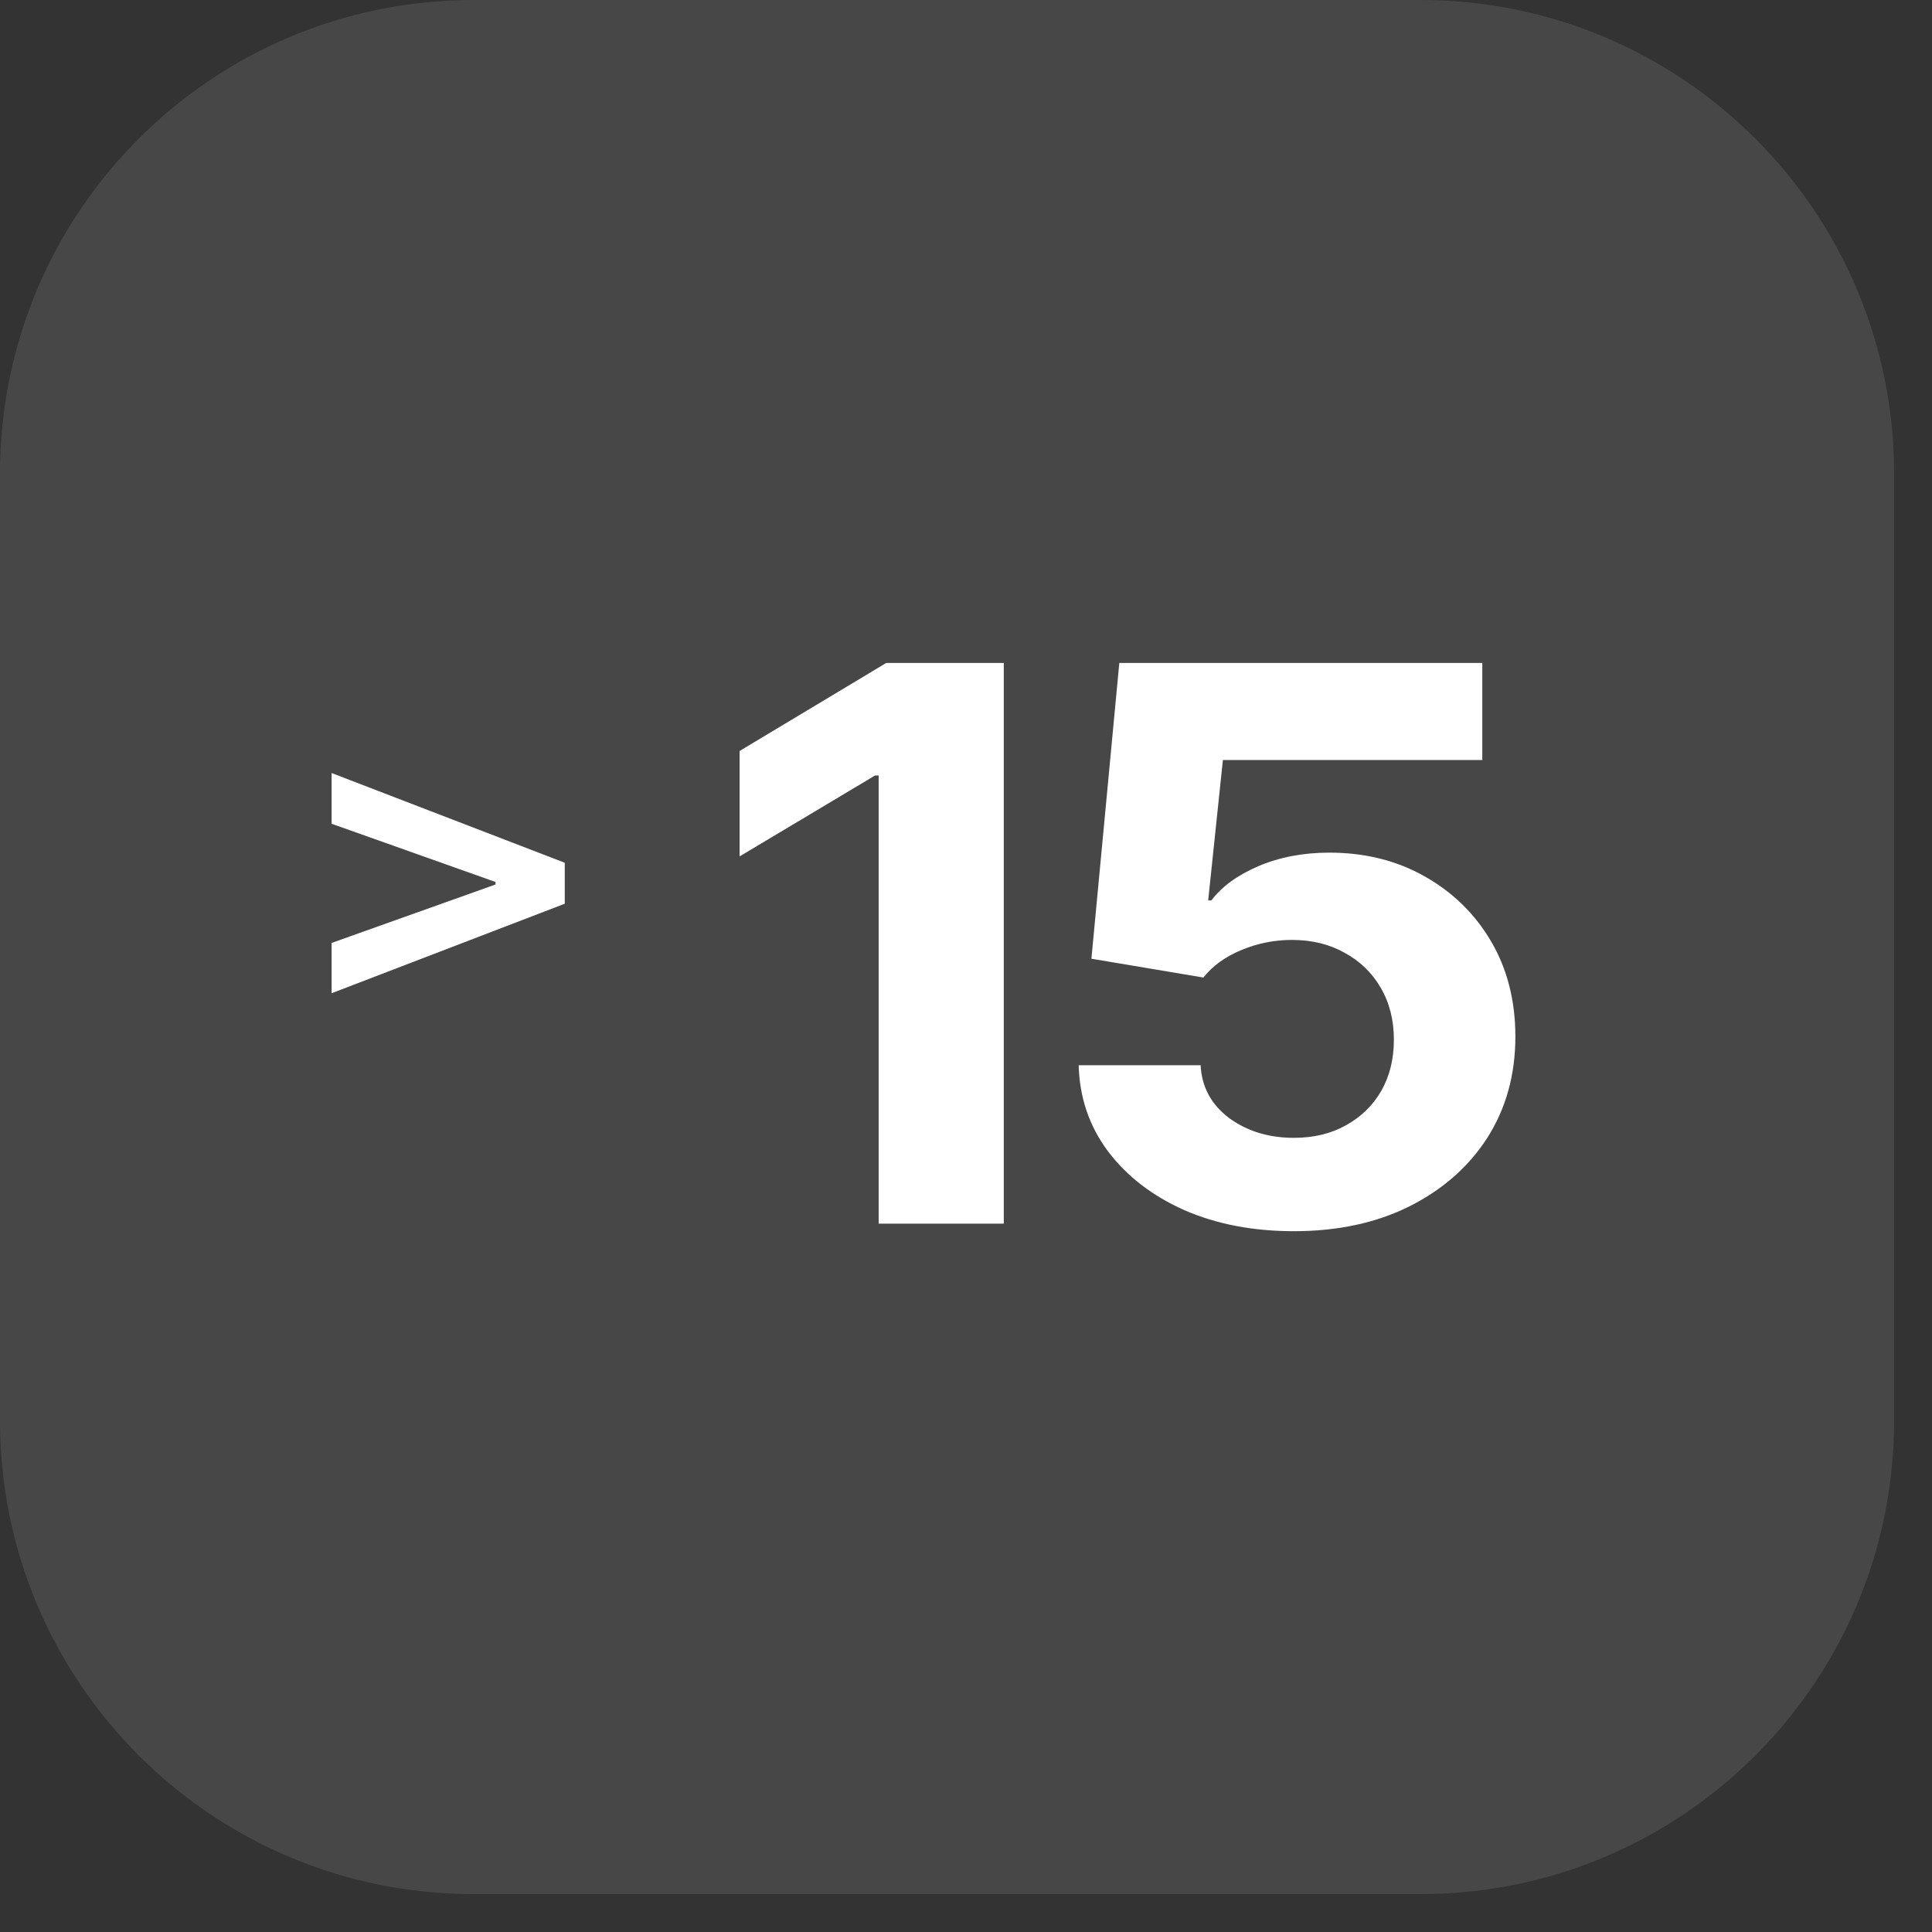
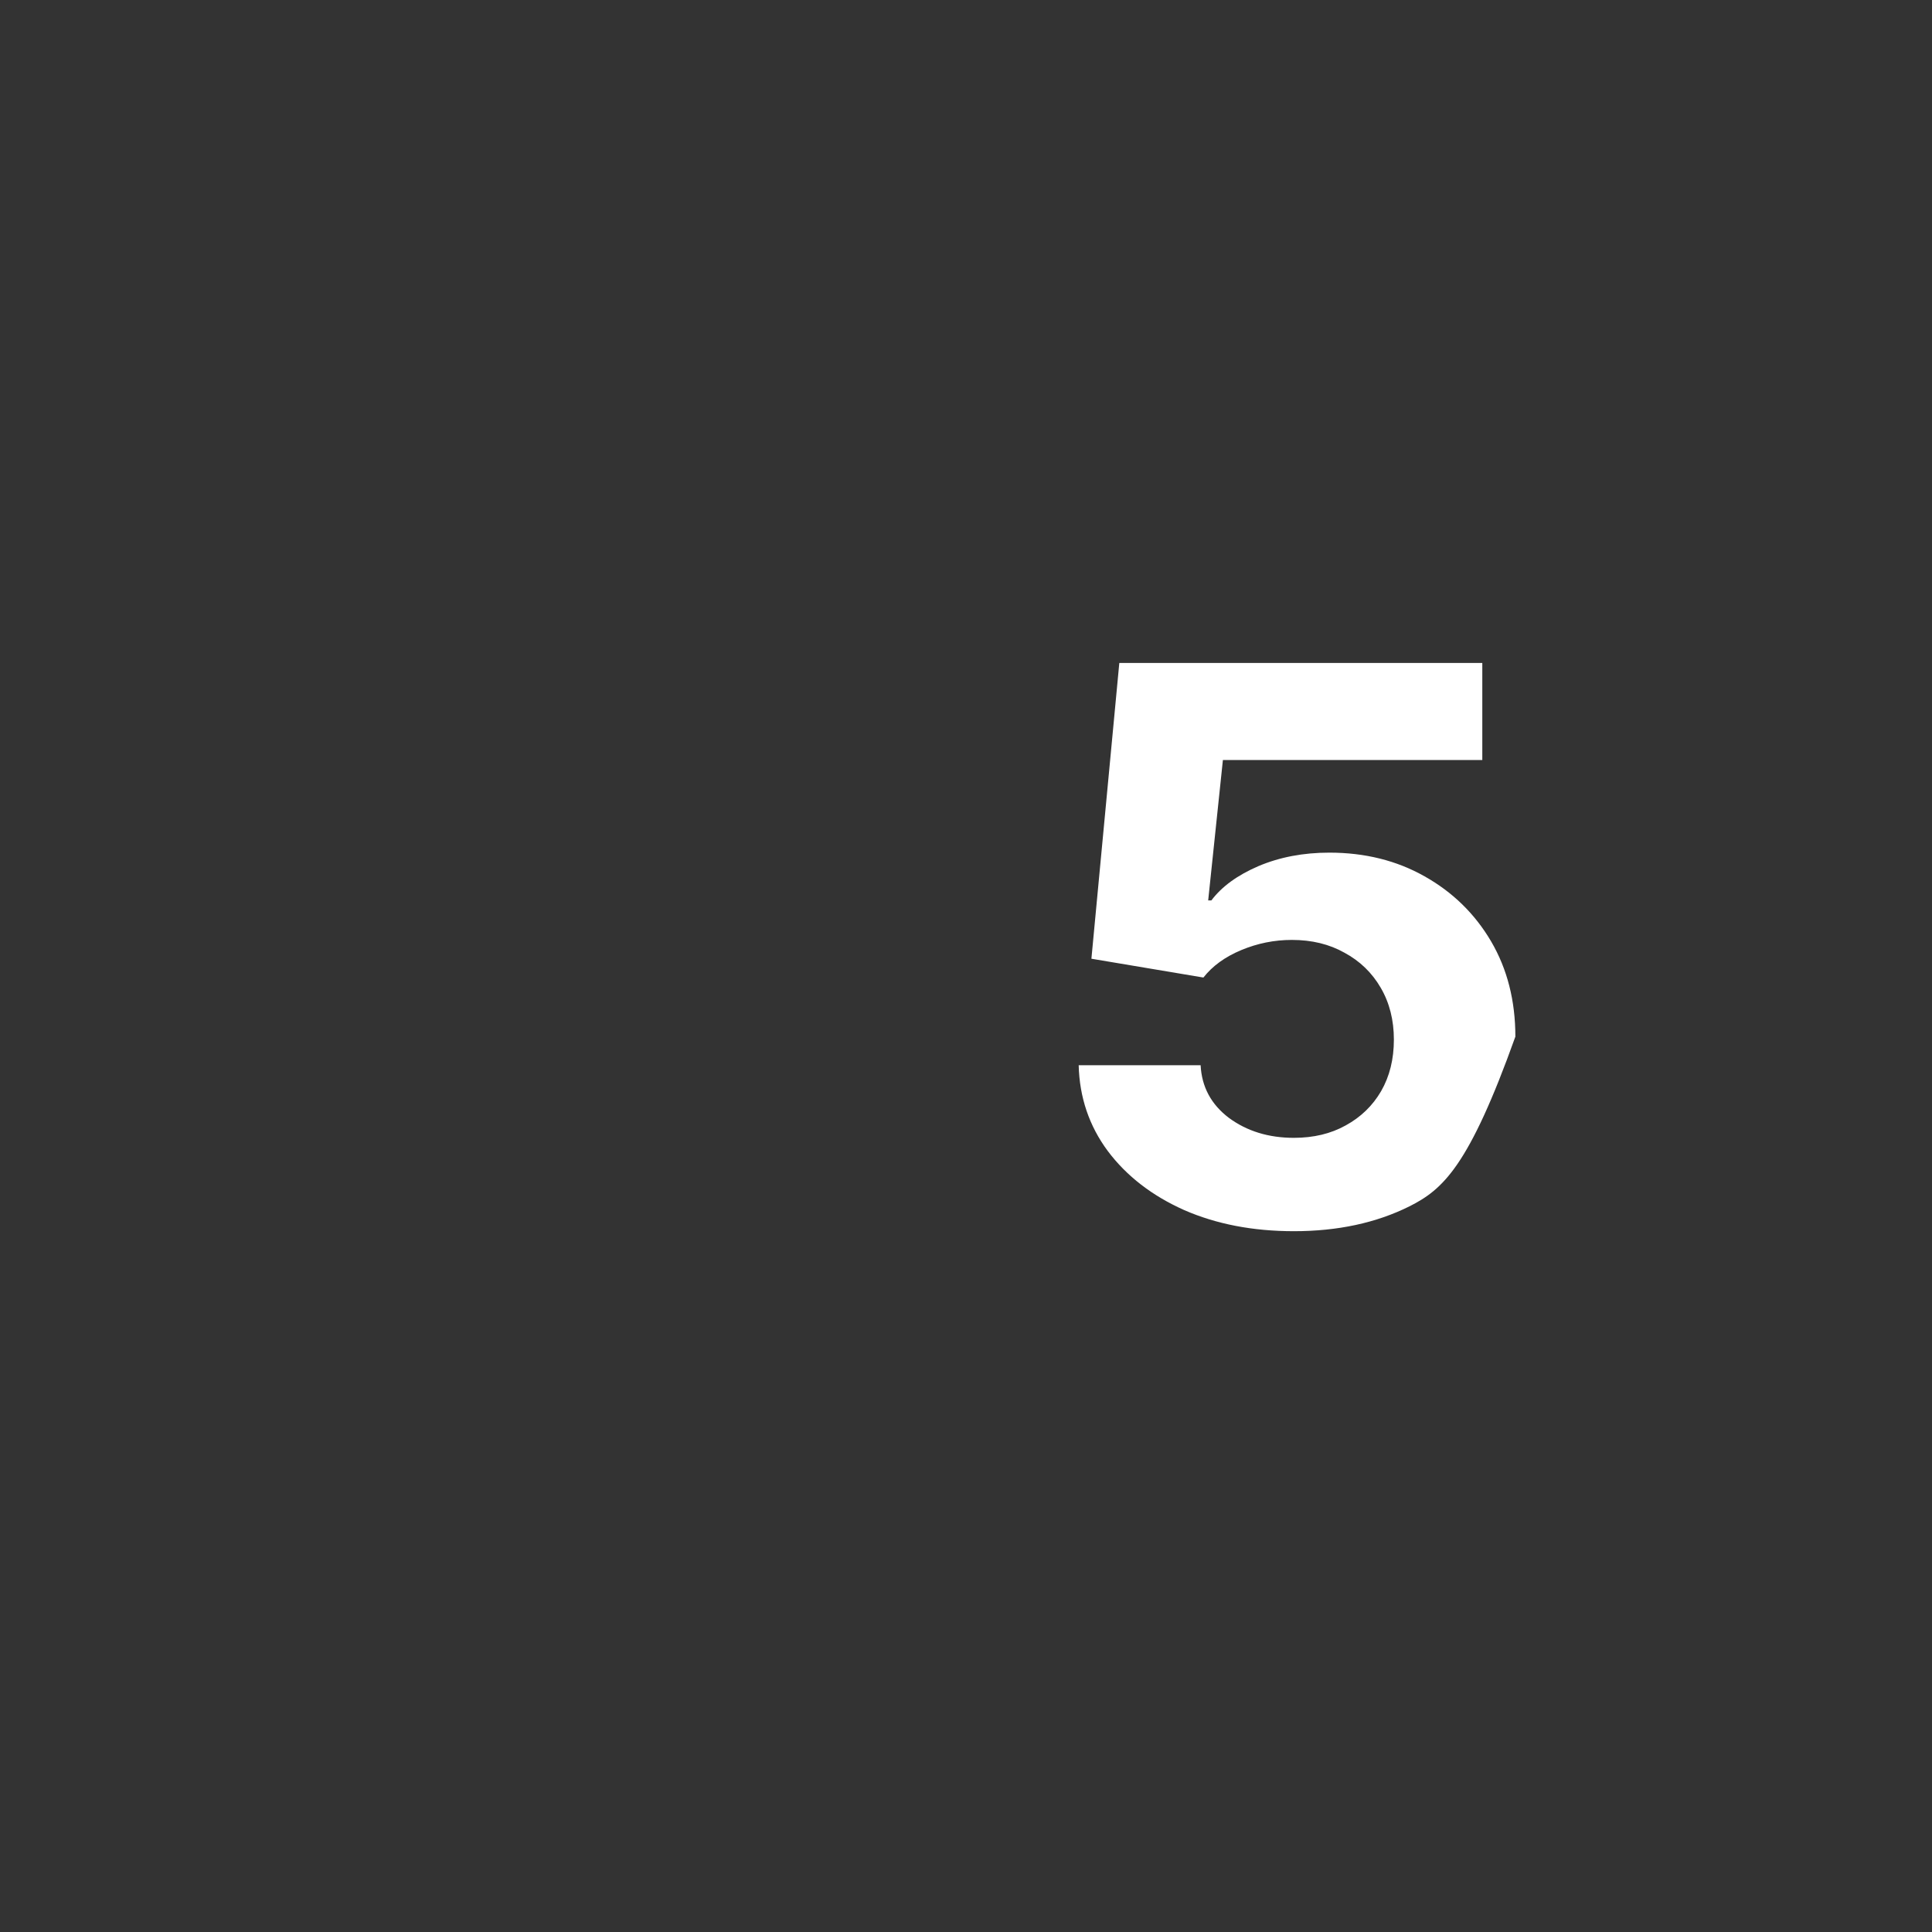
<svg xmlns="http://www.w3.org/2000/svg" width="34" height="34" viewBox="0 0 34 34" fill="none">
  <rect x="0" y="0" width="34" height="34" fill="#333333" stroke="none" />
-   <path d="M0 8.333C0 3.731 3.731 0 8.333 0H25C29.602 0 33.333 3.731 33.333 8.333V25C33.333 29.602 29.602 33.333 25 33.333H8.333C3.731 33.333 0 29.602 0 25V8.333Z" fill="white" fill-opacity="0.1" />
-   <path d="M17.665 11.667V21.534H15.463V13.647H15.4L13.016 15.071V13.216L15.596 11.667H17.665Z" fill="white" />
-   <path d="M22.77 21.667C22.05 21.667 21.407 21.543 20.841 21.296C20.276 21.044 19.827 20.698 19.495 20.256C19.168 19.815 18.997 19.311 18.983 18.746H21.129C21.148 19.126 21.313 19.435 21.627 19.673C21.945 19.907 22.326 20.024 22.77 20.024C23.116 20.024 23.419 19.952 23.681 19.806C23.948 19.66 24.156 19.459 24.305 19.203C24.455 18.943 24.53 18.64 24.53 18.296C24.53 17.952 24.453 17.647 24.298 17.382C24.144 17.117 23.931 16.912 23.66 16.766C23.394 16.616 23.085 16.541 22.735 16.541C22.426 16.541 22.129 16.601 21.844 16.72C21.559 16.839 21.337 17 21.178 17.203L19.207 16.872L19.698 11.667H26.086V13.375H21.521L21.262 15.846H21.318C21.5 15.603 21.776 15.402 22.145 15.243C22.52 15.084 22.936 15.005 23.394 15.005C24.02 15.005 24.579 15.144 25.07 15.422C25.565 15.7 25.956 16.082 26.241 16.567C26.526 17.053 26.668 17.612 26.668 18.243C26.668 18.91 26.505 19.501 26.178 20.018C25.85 20.53 25.392 20.934 24.803 21.23C24.219 21.521 23.541 21.667 22.77 21.667Z" fill="white" />
-   <path d="M9.939 15.904L5.836 17.479V16.594L8.753 15.554L8.72 15.602V15.485L8.753 15.533L5.836 14.497V13.604L9.939 15.183V15.904Z" fill="white" />
+   <path d="M22.77 21.667C22.05 21.667 21.407 21.543 20.841 21.296C20.276 21.044 19.827 20.698 19.495 20.256C19.168 19.815 18.997 19.311 18.983 18.746H21.129C21.148 19.126 21.313 19.435 21.627 19.673C21.945 19.907 22.326 20.024 22.77 20.024C23.116 20.024 23.419 19.952 23.681 19.806C23.948 19.66 24.156 19.459 24.305 19.203C24.455 18.943 24.53 18.64 24.53 18.296C24.53 17.952 24.453 17.647 24.298 17.382C24.144 17.117 23.931 16.912 23.66 16.766C23.394 16.616 23.085 16.541 22.735 16.541C22.426 16.541 22.129 16.601 21.844 16.72C21.559 16.839 21.337 17 21.178 17.203L19.207 16.872L19.698 11.667H26.086V13.375H21.521L21.262 15.846H21.318C21.5 15.603 21.776 15.402 22.145 15.243C22.52 15.084 22.936 15.005 23.394 15.005C24.02 15.005 24.579 15.144 25.07 15.422C25.565 15.7 25.956 16.082 26.241 16.567C26.526 17.053 26.668 17.612 26.668 18.243C25.85 20.53 25.392 20.934 24.803 21.23C24.219 21.521 23.541 21.667 22.77 21.667Z" fill="white" />
</svg>